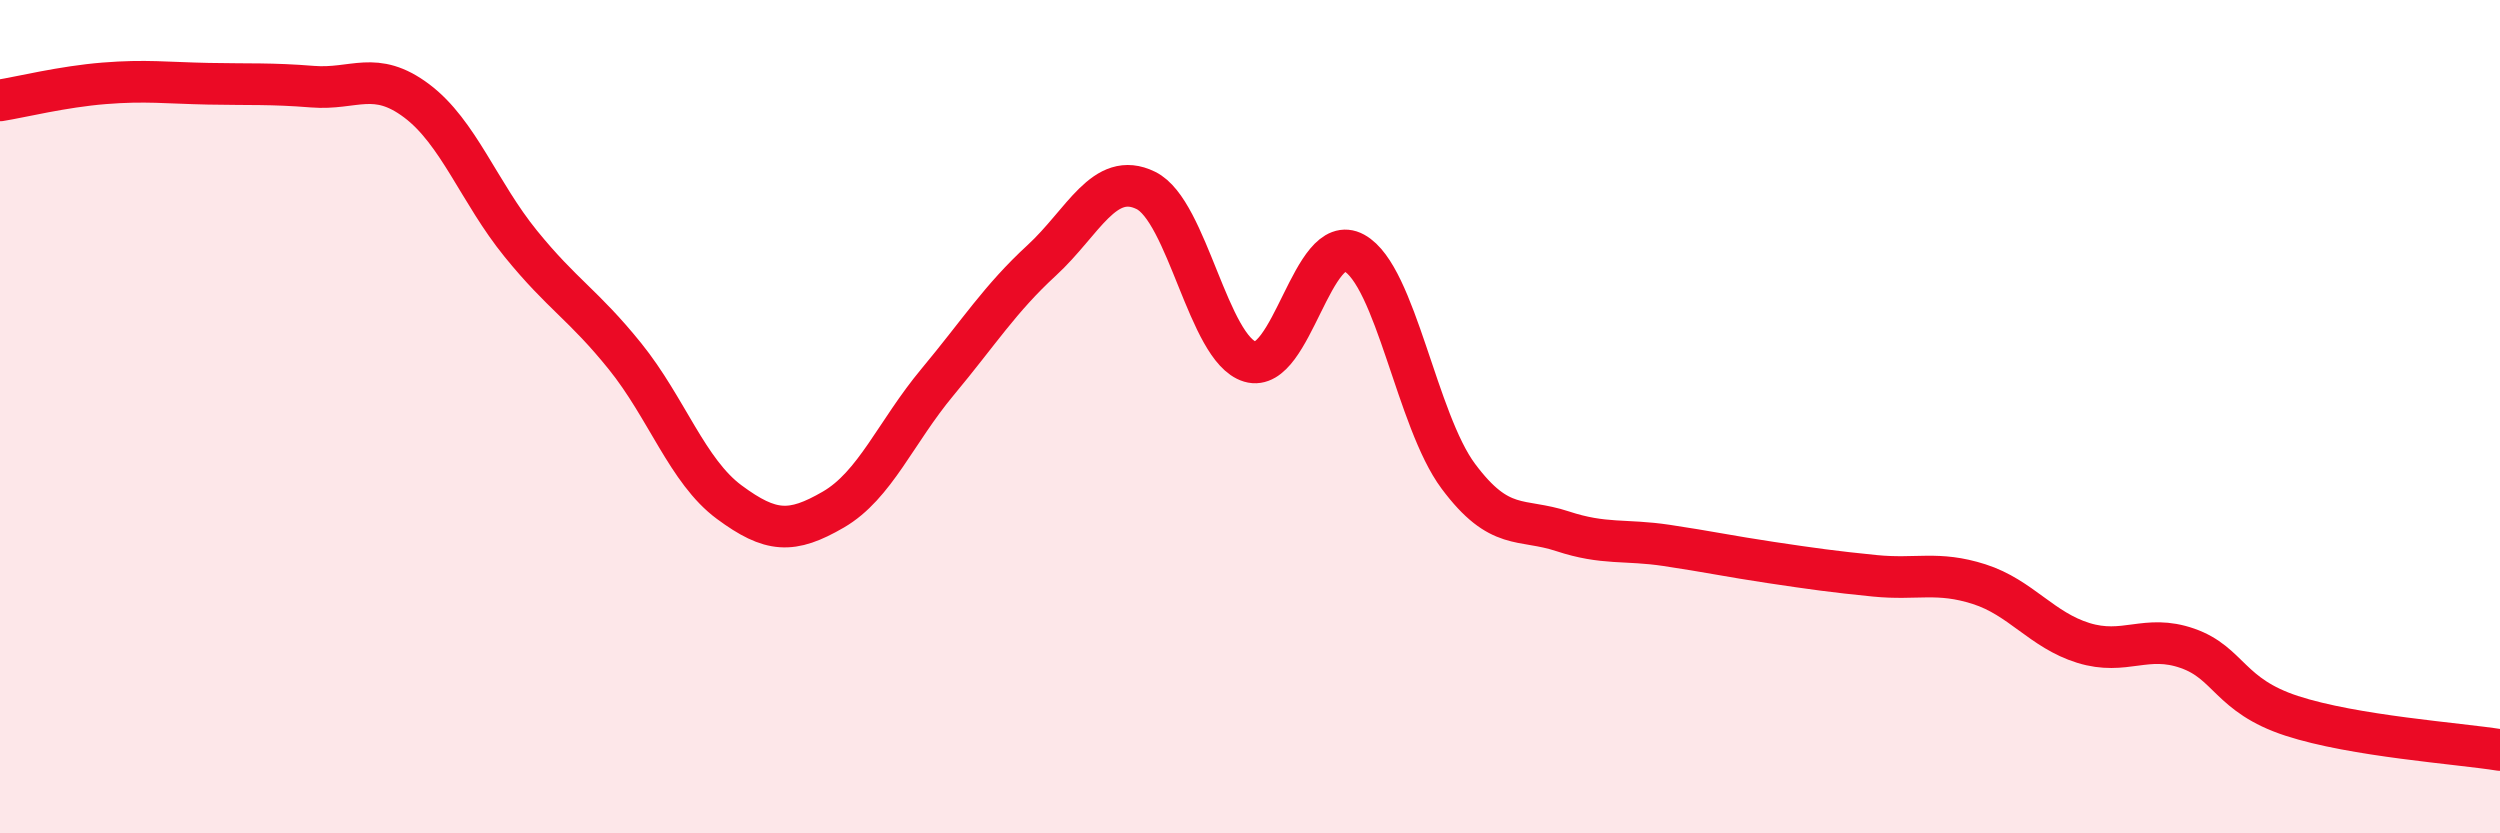
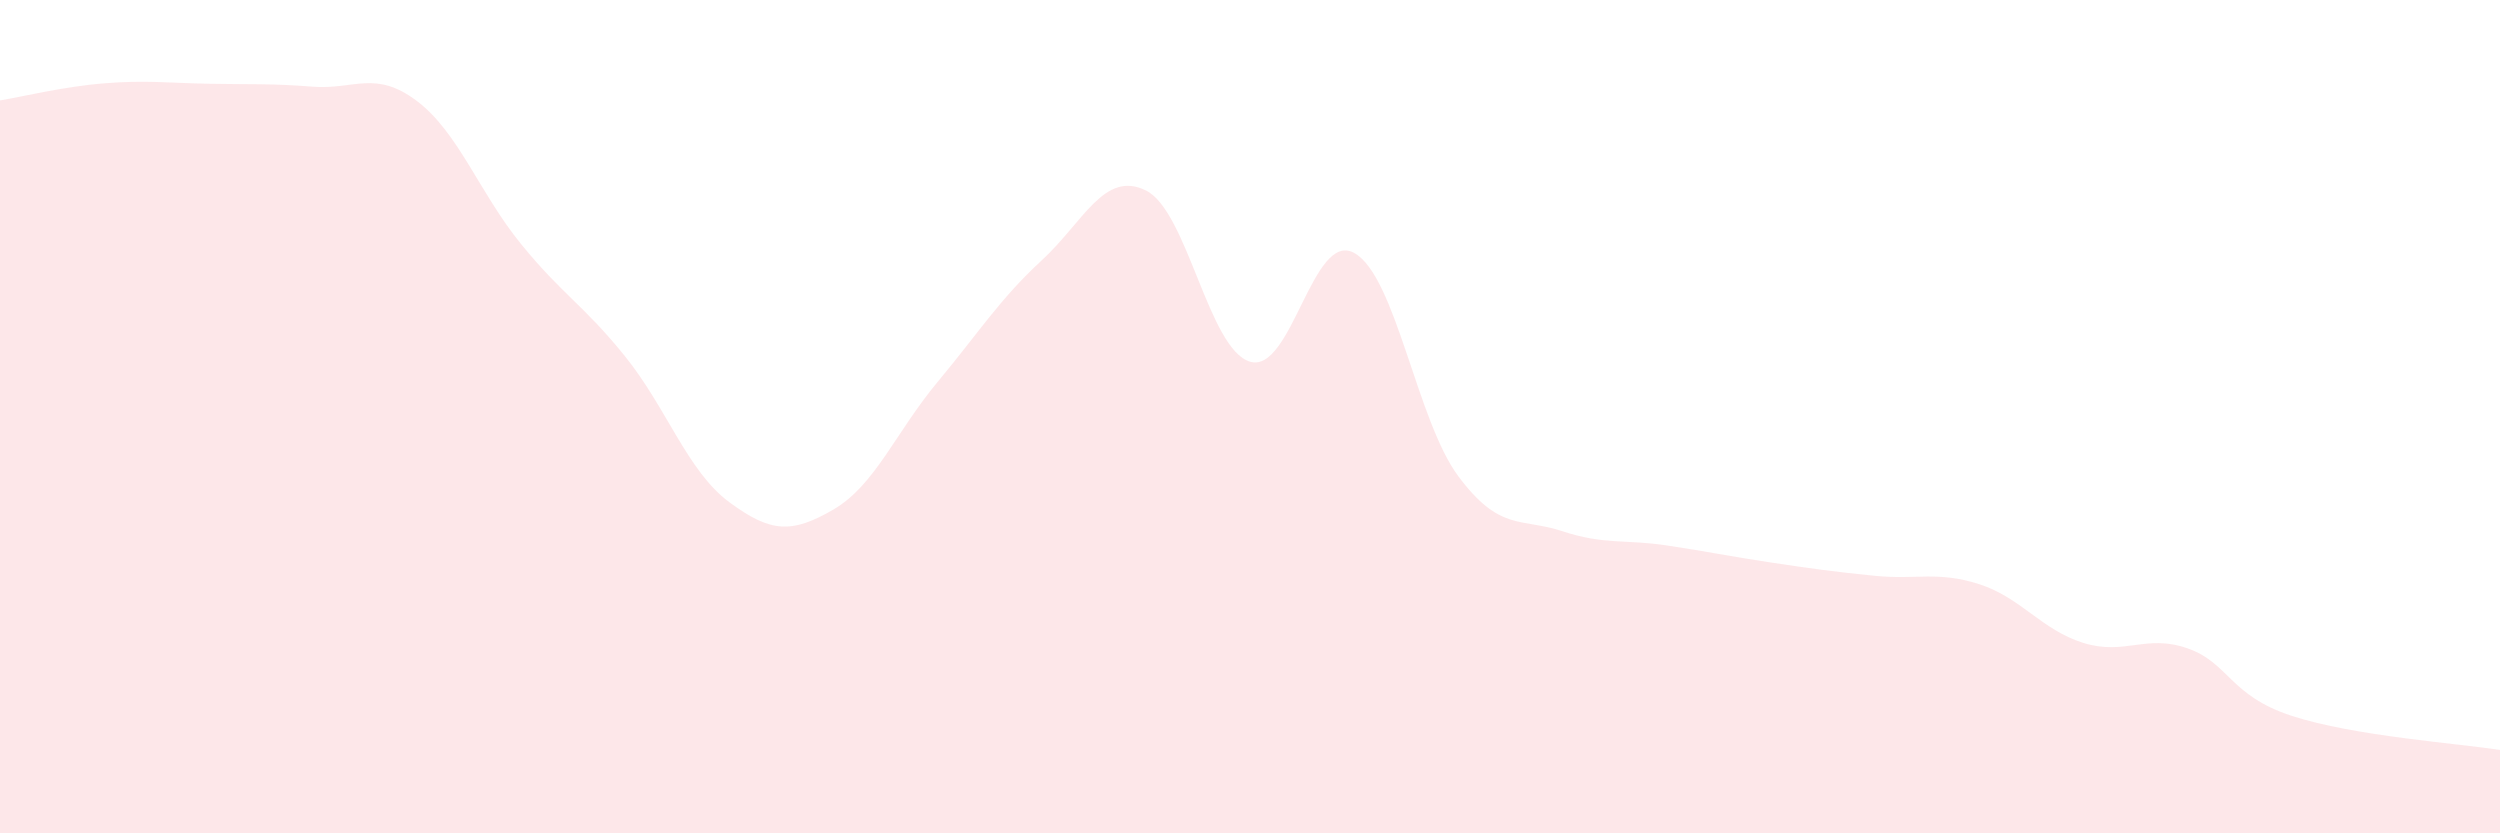
<svg xmlns="http://www.w3.org/2000/svg" width="60" height="20" viewBox="0 0 60 20">
  <path d="M 0,2.41 C 0.5,2.33 1.5,2.08 2.5,2 C 3.5,1.92 4,1.99 5,2.01 C 6,2.03 6.5,2 7.5,2.08 C 8.5,2.16 9,1.67 10,2.42 C 11,3.17 11.5,4.62 12.5,5.85 C 13.5,7.08 14,7.31 15,8.55 C 16,9.79 16.5,11.31 17.5,12.05 C 18.5,12.79 19,12.81 20,12.23 C 21,11.65 21.5,10.37 22.5,9.17 C 23.5,7.97 24,7.17 25,6.25 C 26,5.33 26.5,4.08 27.5,4.57 C 28.5,5.06 29,8.38 30,8.68 C 31,8.98 31.5,5.52 32.5,6.07 C 33.5,6.62 34,10.09 35,11.43 C 36,12.77 36.5,12.42 37.5,12.75 C 38.5,13.08 39,12.94 40,13.09 C 41,13.24 41.5,13.35 42.5,13.5 C 43.5,13.65 44,13.72 45,13.82 C 46,13.92 46.5,13.7 47.5,14.02 C 48.5,14.34 49,15.12 50,15.43 C 51,15.74 51.5,15.21 52.5,15.56 C 53.5,15.91 53.5,16.69 55,17.18 C 56.5,17.67 59,17.84 60,18L60 20L0 20Z" fill="#EB0A25" opacity="0.1" stroke-linecap="round" stroke-linejoin="round" />
-   <path d="M 0,2.41 C 0.5,2.33 1.5,2.08 2.5,2 C 3.5,1.92 4,1.99 5,2.01 C 6,2.03 6.5,2 7.5,2.08 C 8.5,2.16 9,1.67 10,2.42 C 11,3.17 11.5,4.62 12.5,5.85 C 13.5,7.08 14,7.31 15,8.55 C 16,9.79 16.5,11.31 17.5,12.05 C 18.5,12.79 19,12.81 20,12.23 C 21,11.65 21.5,10.37 22.5,9.17 C 23.5,7.97 24,7.17 25,6.25 C 26,5.33 26.5,4.08 27.5,4.57 C 28.5,5.06 29,8.38 30,8.68 C 31,8.98 31.5,5.52 32.5,6.07 C 33.5,6.62 34,10.09 35,11.43 C 36,12.77 36.5,12.42 37.5,12.75 C 38.5,13.08 39,12.94 40,13.09 C 41,13.24 41.5,13.35 42.5,13.5 C 43.5,13.65 44,13.72 45,13.82 C 46,13.92 46.5,13.7 47.5,14.02 C 48.5,14.34 49,15.12 50,15.43 C 51,15.74 51.5,15.21 52.5,15.56 C 53.5,15.91 53.5,16.69 55,17.18 C 56.5,17.67 59,17.84 60,18" stroke="#EB0A25" stroke-width="1" fill="none" stroke-linecap="round" stroke-linejoin="round" />
</svg>